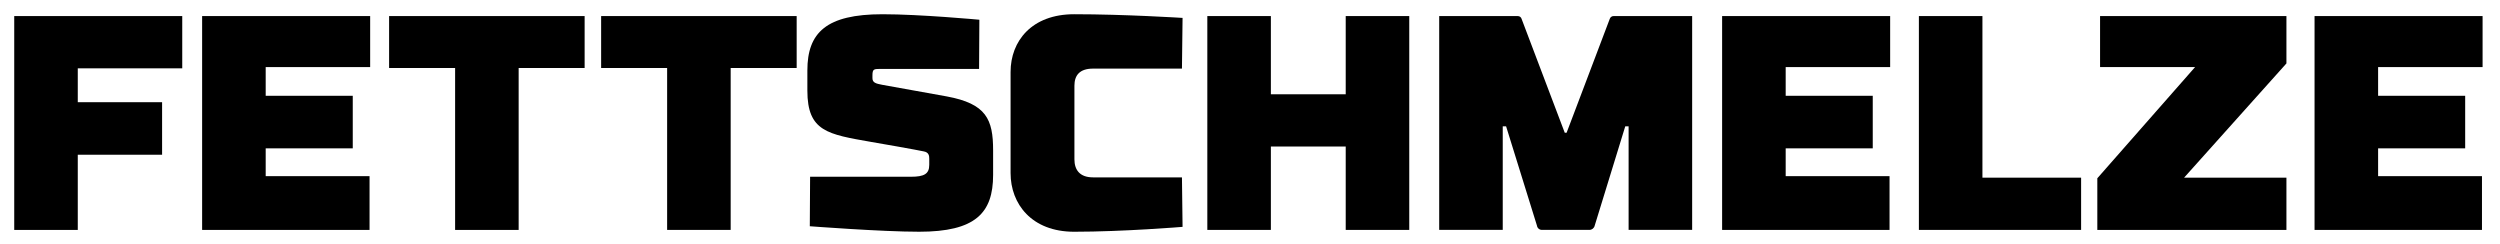
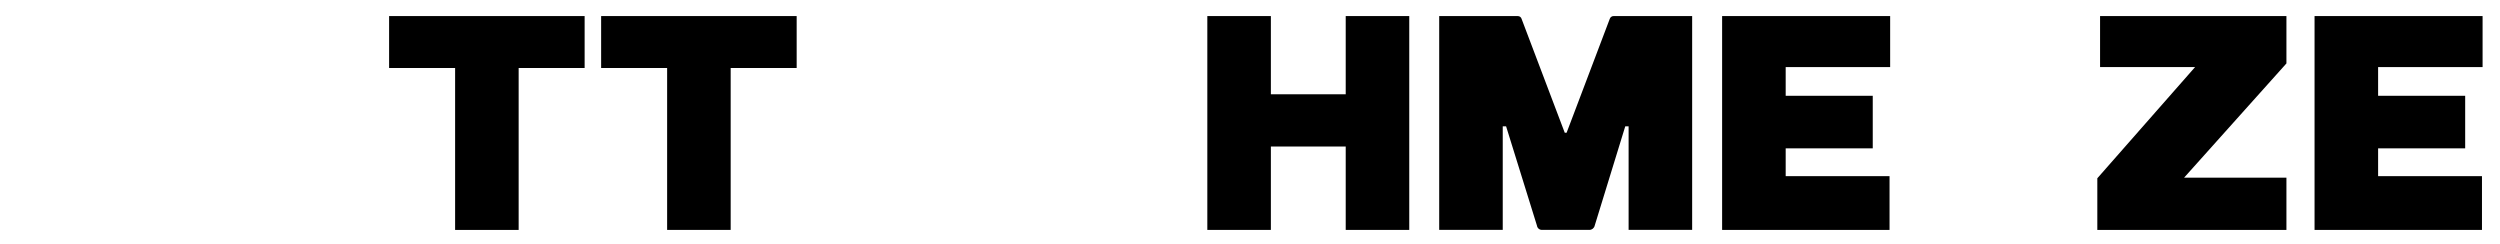
<svg xmlns="http://www.w3.org/2000/svg" id="Ebene_1" version="1.1" viewBox="0 0 175.667 17.167">
  <g id="Gruppe_1">
-     <path id="Pfad_1" d="M1,1.129h11.806v3.671h-7.341v2.383h5.925v3.692h-5.925v5.28H1V1.129Z" fill-rule="evenodd" />
-     <path id="Pfad_2" d="M14.203,1.129h11.807v3.585h-7.341v2.017h6.118v3.693h-6.118v1.954h7.298v3.778h-11.764V1.129Z" fill-rule="evenodd" />
    <path id="Pfad_3" d="M41.08,4.778h-4.636v11.377h-4.465V4.778h-4.638V1.129h13.739l0,3.649Z" fill-rule="evenodd" />
    <path id="Pfad_4" d="M55.979,4.778h-4.637v11.377h-4.465V4.778h-4.637V1.129h13.739v3.649Z" fill-rule="evenodd" />
-     <path id="Pfad_5" d="M68.796,4.842h-6.955c-.451,0-.537.022-.537.473v.172c0,.322.236.386.687.472,0,0,4.272.773,4.529.815,2.791.515,3.263,1.61,3.263,3.799v1.717c0,2.684-1.245,3.993-5.196,3.993-2.641,0-7.685-.386-7.685-.386l.021-3.478h7.085c.923,0,1.288-.193,1.288-.837v-.429c0-.194-.022-.451-.386-.515-.258-.064-3.521-.644-3.693-.665-3.048-.537-4.486-.73-4.486-3.606v-1.417c0-2.662,1.33-3.95,5.28-3.95,2.641,0,6.806.386,6.806.386l-.02,3.456Z" fill-rule="evenodd" />
-     <path id="Pfad_6" d="M83.052,4.821h-6.247c-.944,0-1.309.472-1.309,1.202v5.173c0,.73.365,1.267,1.309,1.267h6.247l.043,3.478s-4.164.343-7.62.343c-2.984,0-4.465-1.954-4.465-4.121v-7.106c0-2.168,1.481-4.057,4.465-4.057,3.563,0,7.62.258,7.62.258l-.043,3.563Z" fill-rule="evenodd" />
    <path id="Pfad_7" d="M84.835,1.129h4.465v5.496h5.259V1.129h4.465v15.026h-4.465v-5.86h-5.259v5.86h-4.465V1.129Z" fill-rule="evenodd" />
    <path id="Pfad_8" d="M113.106,1.343c.035-.135.162-.225.301-.215h5.495v15.026h-4.465v-7.276h-.236l-2.147,6.976c-.038.172-.189.296-.365.3h-3.349c-.173-.001-.319-.129-.343-.3l-2.168-6.976h-.236v7.276h-4.465V1.129h5.517c.132-.004.249.086.279.215l3.027,7.985h.129l3.026-7.985Z" fill-rule="evenodd" />
    <path id="Pfad_9" d="M121.008,1.129h11.807v3.585h-7.341v2.017h6.118v3.693h-6.118v1.954h7.298v3.778h-11.764V1.129Z" fill-rule="evenodd" />
-     <path id="Pfad_10" d="M134.834,1.129h4.465v11.355h6.934v3.671h-11.399V1.129Z" fill-rule="evenodd" />
    <path id="Pfad_11" d="M147.566,1.129h13.094v3.327l-7.191,8.028h7.191v3.671h-13.288v-3.628l6.869-7.813h-6.676V1.129Z" fill-rule="evenodd" />
    <path id="Pfad_12" d="M162.636,1.129h11.807v3.585h-7.341v2.017h6.118v3.693h-6.118v1.954h7.298v3.778h-11.764V1.129Z" fill-rule="evenodd" />
  </g>
</svg>